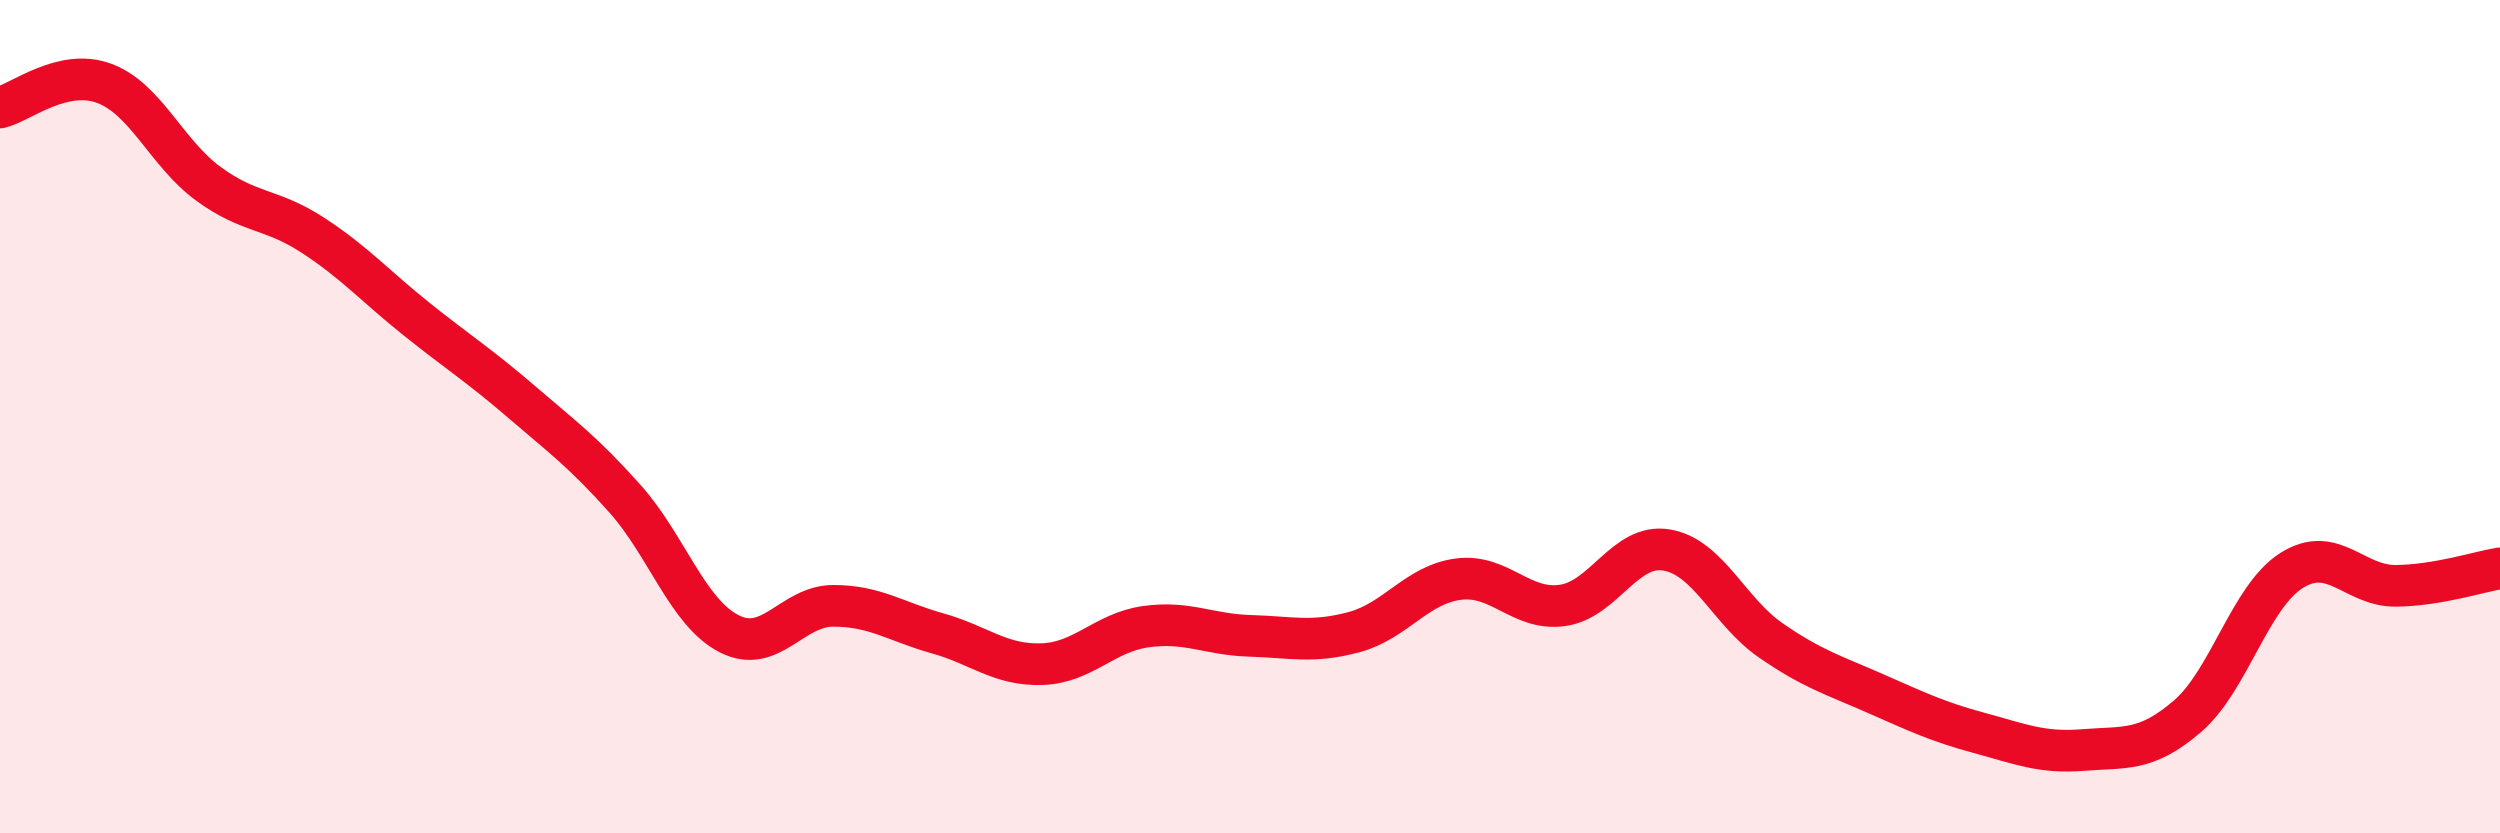
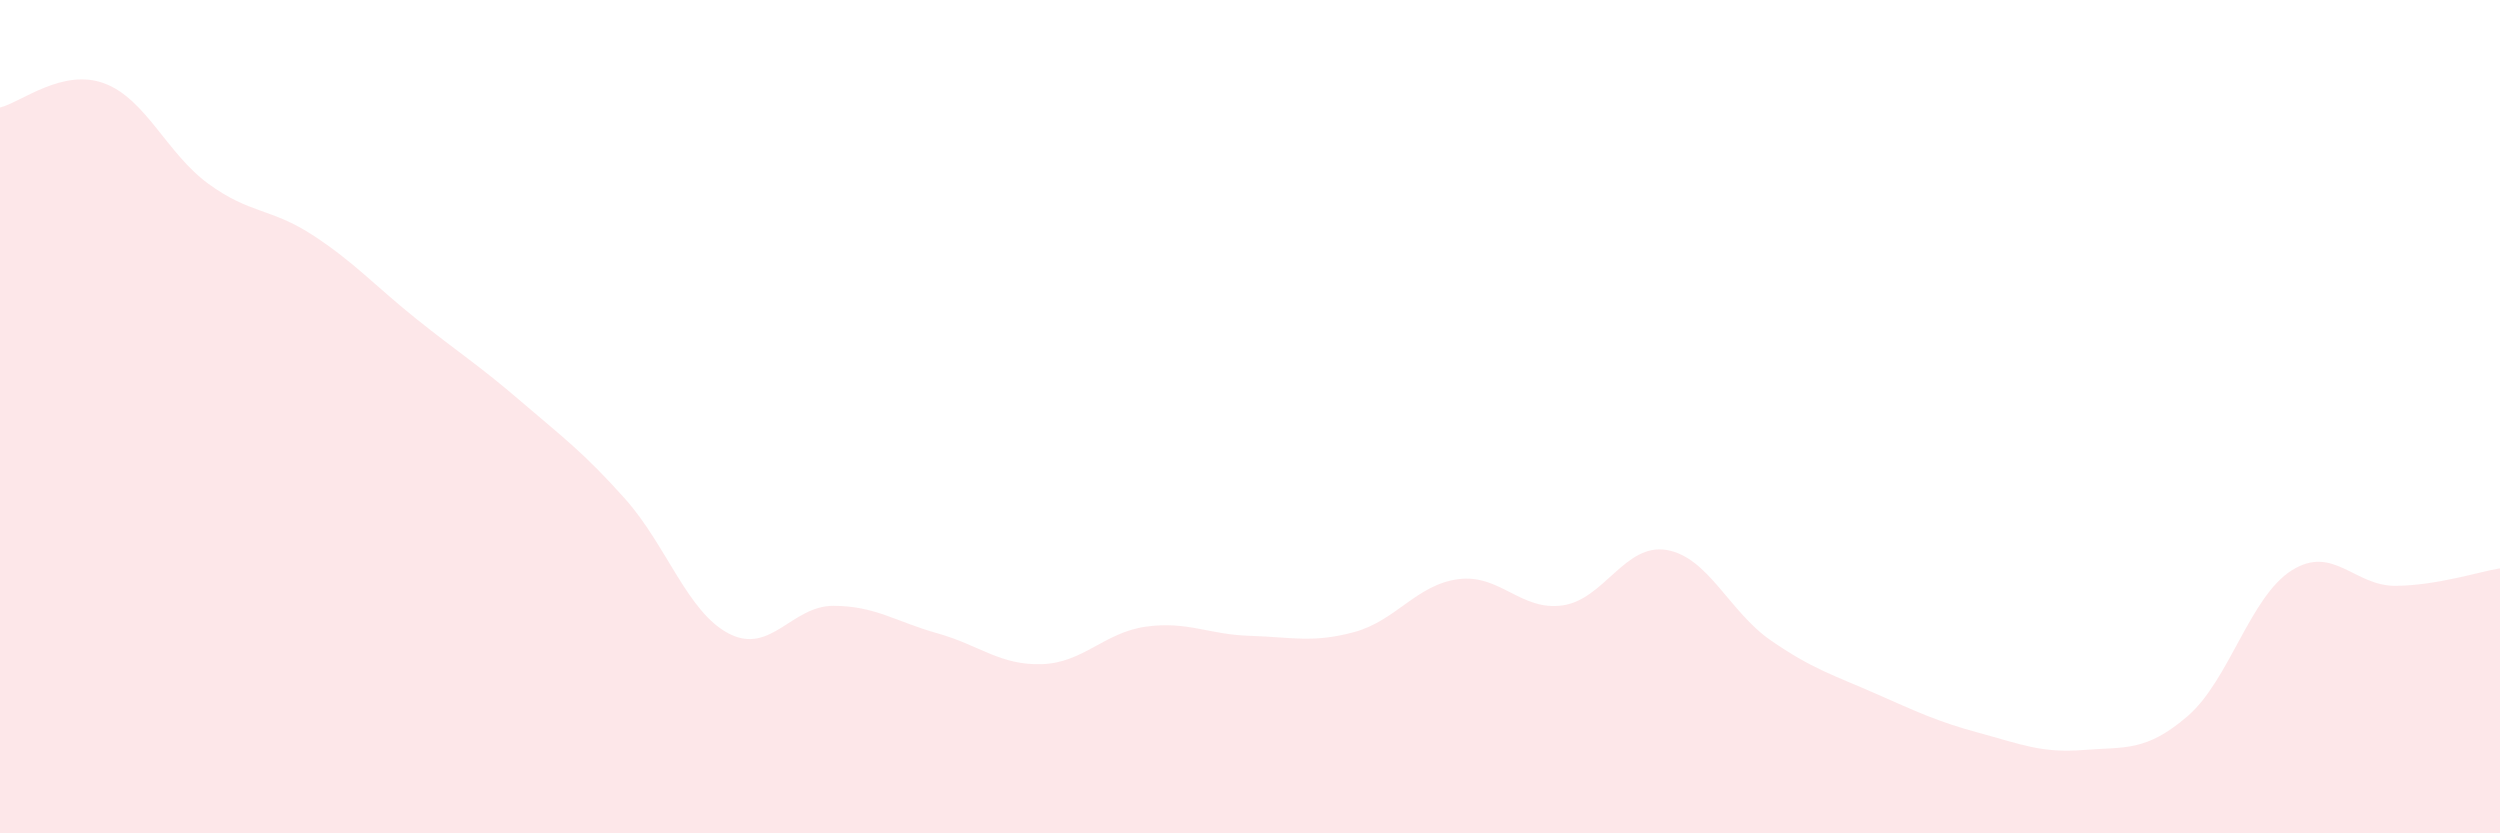
<svg xmlns="http://www.w3.org/2000/svg" width="60" height="20" viewBox="0 0 60 20">
  <path d="M 0,2.58 C 0.5,2.46 1.5,1.63 2.5,2 C 3.5,2.37 4,3.68 5,4.41 C 6,5.14 6.5,4.99 7.5,5.64 C 8.5,6.29 9,6.86 10,7.66 C 11,8.46 11.5,8.77 12.5,9.63 C 13.5,10.49 14,10.85 15,11.97 C 16,13.09 16.5,14.7 17.5,15.21 C 18.5,15.72 19,14.54 20,14.54 C 21,14.54 21.5,14.92 22.5,15.2 C 23.5,15.48 24,15.97 25,15.94 C 26,15.91 26.5,15.18 27.5,15.04 C 28.5,14.9 29,15.23 30,15.26 C 31,15.29 31.5,15.44 32.5,15.17 C 33.5,14.9 34,14.03 35,13.9 C 36,13.77 36.5,14.67 37.5,14.53 C 38.5,14.39 39,13.03 40,13.2 C 41,13.37 41.5,14.68 42.5,15.37 C 43.5,16.06 44,16.2 45,16.64 C 46,17.08 46.5,17.32 47.5,17.59 C 48.5,17.86 49,18.08 50,18 C 51,17.92 51.5,18.05 52.5,17.19 C 53.5,16.33 54,14.32 55,13.69 C 56,13.06 56.5,14.07 57.5,14.06 C 58.5,14.05 59.5,13.72 60,13.64L60 20L0 20Z" fill="#EB0A25" opacity="0.1" stroke-linecap="round" stroke-linejoin="round" />
-   <path d="M 0,2.58 C 0.5,2.46 1.5,1.63 2.5,2 C 3.5,2.37 4,3.68 5,4.41 C 6,5.14 6.5,4.99 7.5,5.64 C 8.5,6.29 9,6.86 10,7.66 C 11,8.46 11.5,8.77 12.5,9.63 C 13.5,10.49 14,10.85 15,11.97 C 16,13.09 16.5,14.7 17.5,15.21 C 18.5,15.72 19,14.54 20,14.54 C 21,14.54 21.5,14.92 22.5,15.2 C 23.5,15.48 24,15.97 25,15.94 C 26,15.91 26.5,15.18 27.5,15.04 C 28.5,14.9 29,15.23 30,15.26 C 31,15.29 31.5,15.44 32.5,15.17 C 33.5,14.9 34,14.03 35,13.9 C 36,13.77 36.5,14.67 37.5,14.53 C 38.5,14.39 39,13.03 40,13.2 C 41,13.37 41.5,14.68 42.5,15.37 C 43.5,16.06 44,16.2 45,16.64 C 46,17.08 46.5,17.32 47.5,17.59 C 48.5,17.86 49,18.08 50,18 C 51,17.92 51.5,18.05 52.5,17.19 C 53.5,16.33 54,14.32 55,13.69 C 56,13.06 56.5,14.07 57.5,14.06 C 58.5,14.05 59.5,13.72 60,13.64" stroke="#EB0A25" stroke-width="1" fill="none" stroke-linecap="round" stroke-linejoin="round" />
</svg>